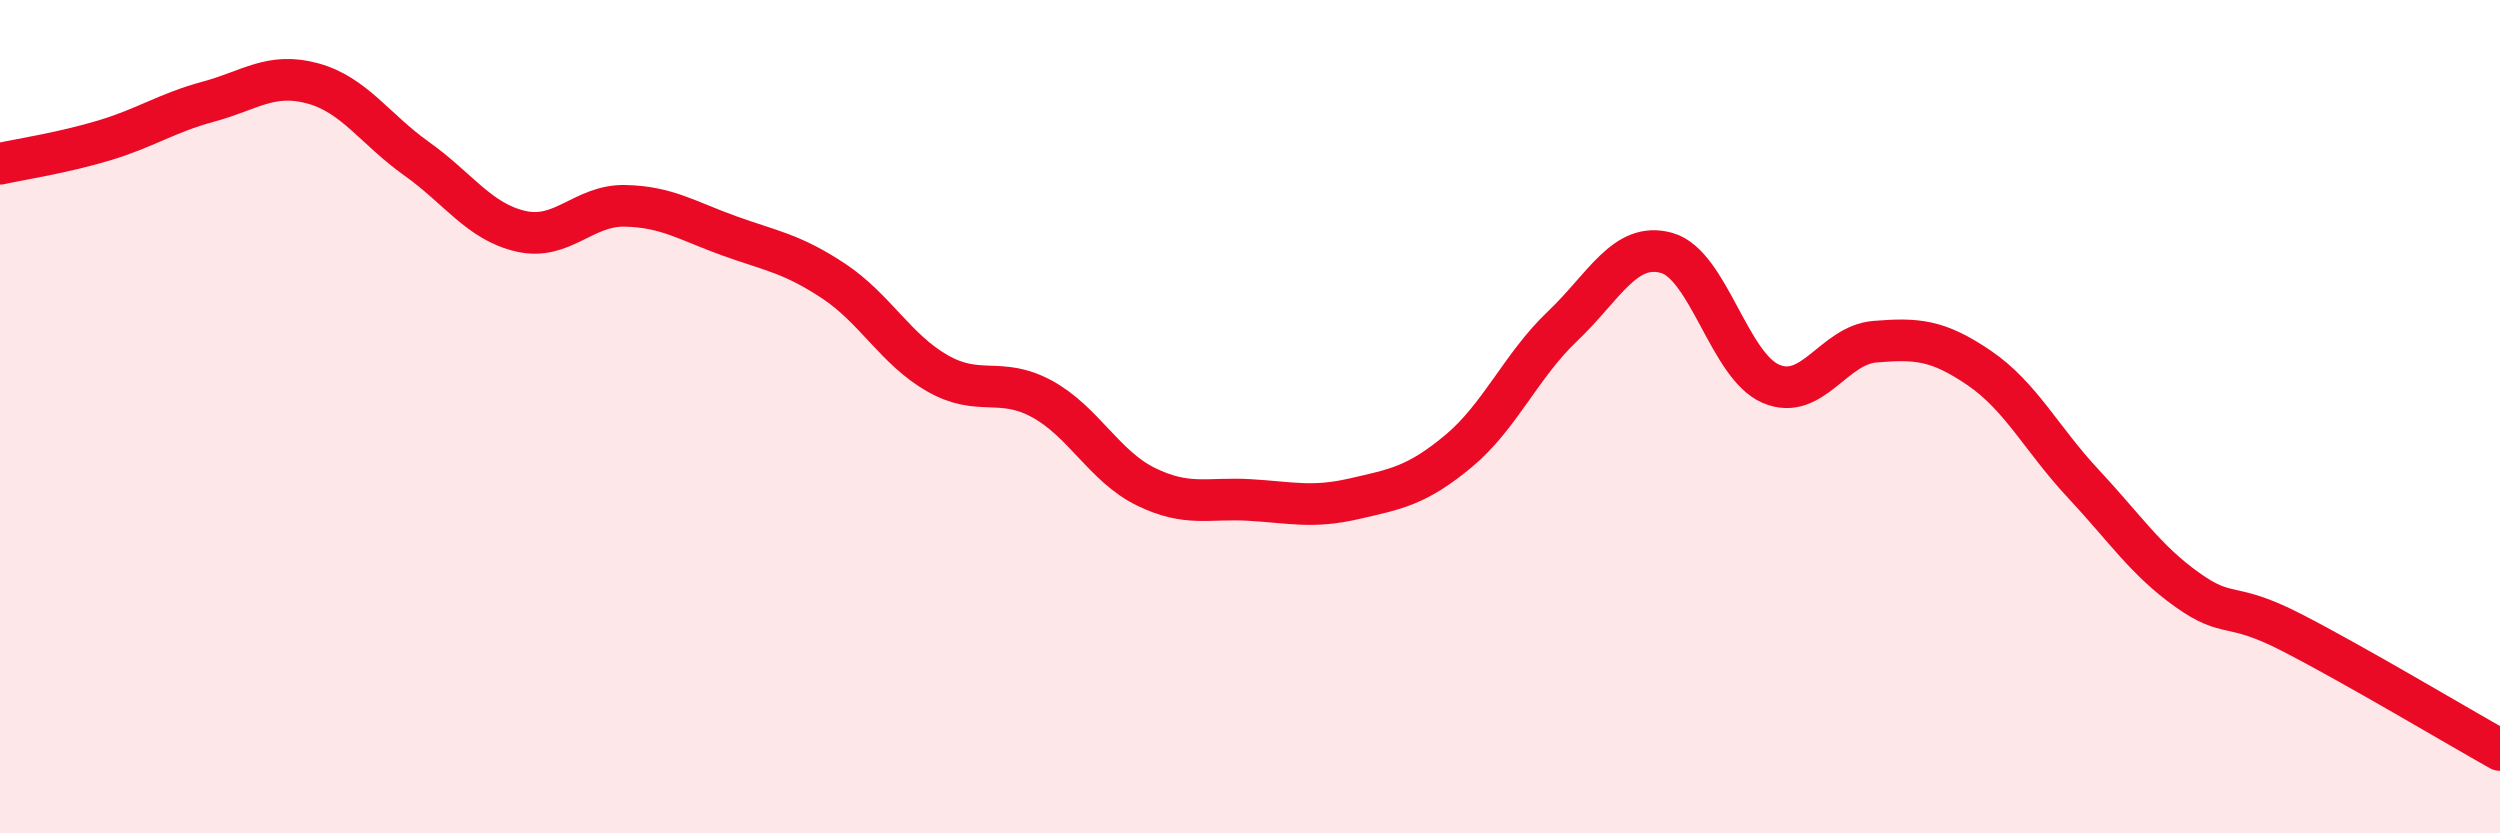
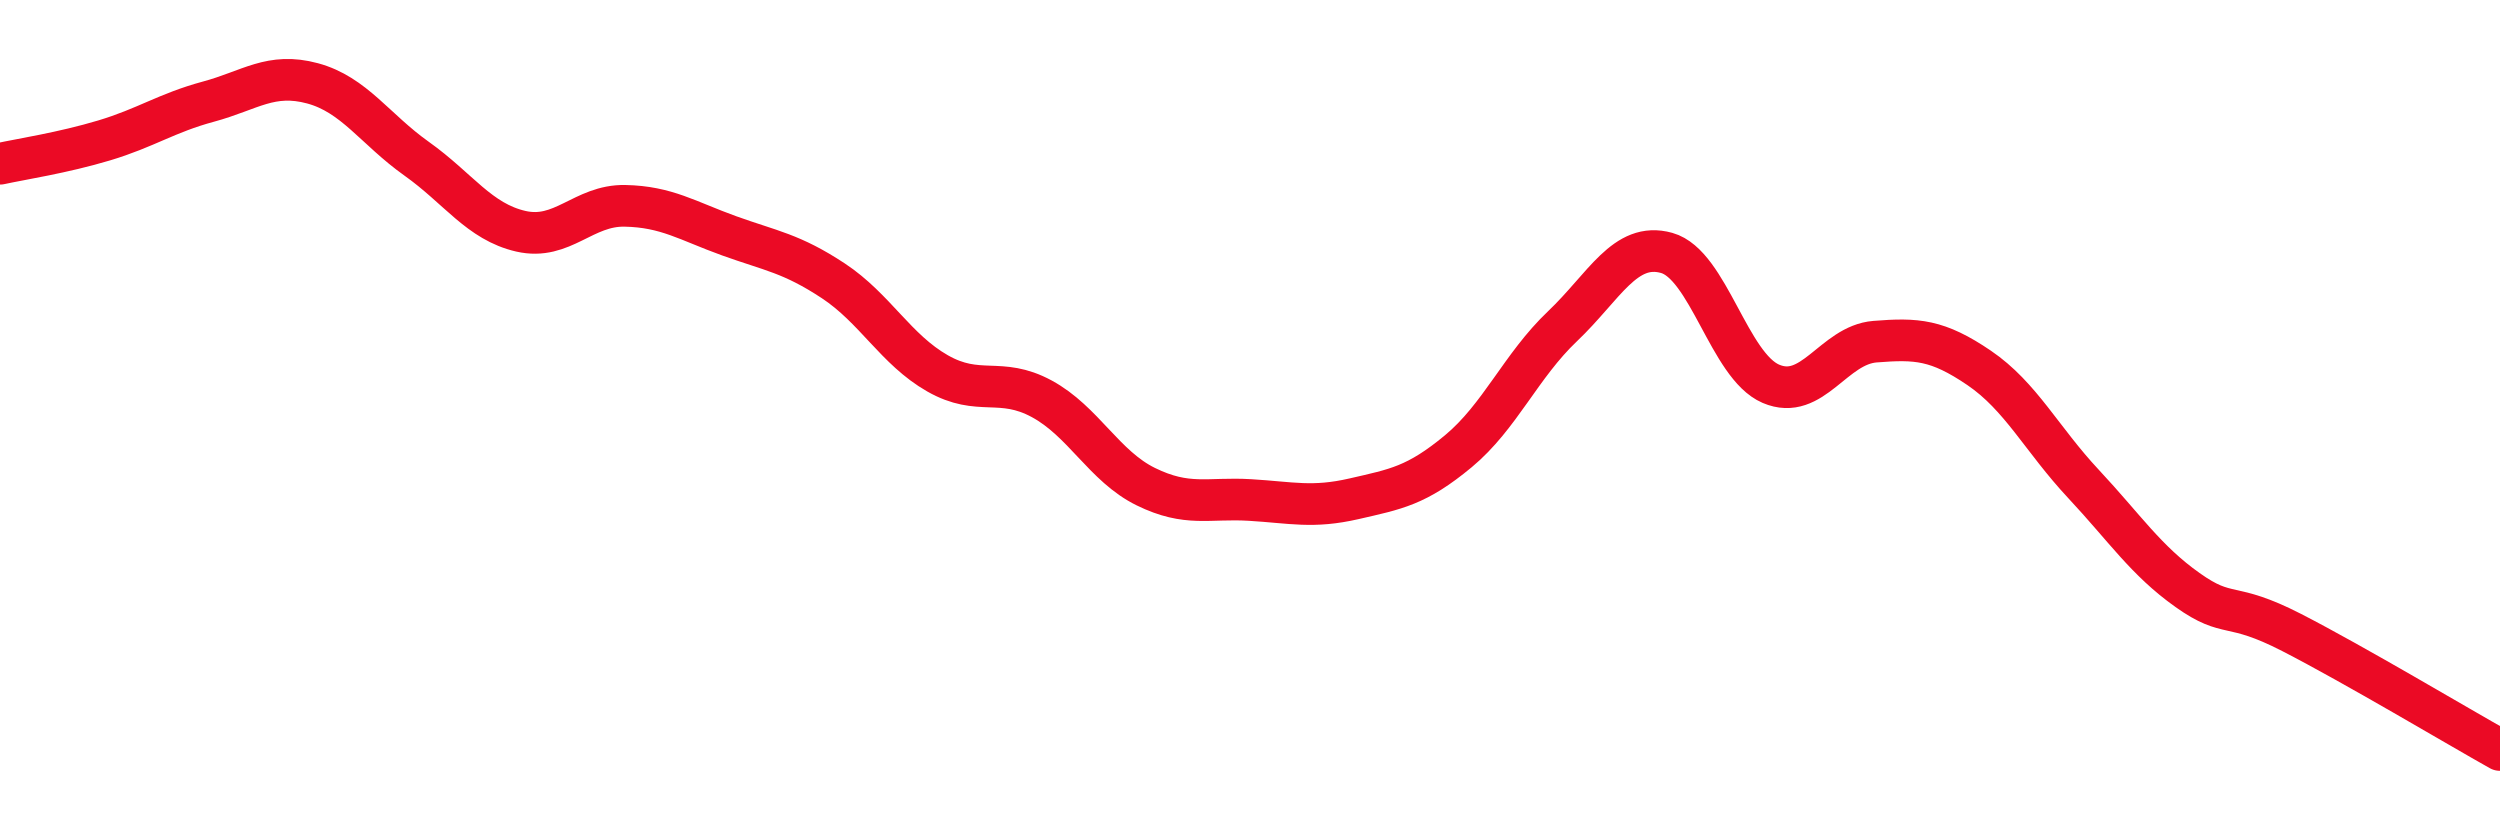
<svg xmlns="http://www.w3.org/2000/svg" width="60" height="20" viewBox="0 0 60 20">
-   <path d="M 0,3.93 C 0.5,3.82 1.5,3.67 2.5,3.37 C 3.5,3.07 4,2.71 5,2.44 C 6,2.17 6.5,1.73 7.5,2 C 8.5,2.27 9,3.1 10,3.81 C 11,4.52 11.5,5.32 12.5,5.55 C 13.5,5.78 14,4.92 15,4.94 C 16,4.96 16.5,5.3 17.5,5.66 C 18.5,6.02 19,6.08 20,6.74 C 21,7.4 21.5,8.39 22.5,8.96 C 23.5,9.53 24,9.03 25,9.57 C 26,10.11 26.5,11.19 27.5,11.68 C 28.5,12.17 29,11.94 30,12 C 31,12.06 31.5,12.2 32.5,11.97 C 33.5,11.74 34,11.66 35,10.83 C 36,10 36.5,8.78 37.5,7.83 C 38.5,6.88 39,5.79 40,6.07 C 41,6.35 41.5,8.78 42.5,9.21 C 43.5,9.64 44,8.28 45,8.2 C 46,8.12 46.5,8.15 47.5,8.83 C 48.5,9.51 49,10.54 50,11.61 C 51,12.68 51.5,13.45 52.5,14.16 C 53.5,14.87 53.5,14.41 55,15.18 C 56.5,15.95 59,17.44 60,18L60 20L0 20Z" fill="#EB0A25" opacity="0.1" stroke-linecap="round" stroke-linejoin="round" />
  <path d="M 0,3.93 C 0.5,3.82 1.5,3.67 2.5,3.37 C 3.5,3.07 4,2.71 5,2.44 C 6,2.17 6.5,1.73 7.5,2 C 8.5,2.27 9,3.1 10,3.81 C 11,4.52 11.5,5.32 12.5,5.55 C 13.5,5.78 14,4.92 15,4.94 C 16,4.96 16.5,5.3 17.5,5.66 C 18.5,6.02 19,6.08 20,6.74 C 21,7.4 21.5,8.39 22.5,8.96 C 23.5,9.53 24,9.03 25,9.57 C 26,10.11 26.5,11.19 27.5,11.68 C 28.5,12.17 29,11.94 30,12 C 31,12.06 31.5,12.2 32.5,11.97 C 33.5,11.74 34,11.66 35,10.83 C 36,10 36.5,8.78 37.5,7.83 C 38.5,6.88 39,5.79 40,6.07 C 41,6.35 41.5,8.78 42.5,9.21 C 43.5,9.64 44,8.28 45,8.2 C 46,8.12 46.5,8.15 47.5,8.83 C 48.5,9.51 49,10.54 50,11.61 C 51,12.68 51.5,13.45 52.5,14.16 C 53.5,14.87 53.5,14.41 55,15.18 C 56.5,15.95 59,17.44 60,18" stroke="#EB0A25" stroke-width="1" fill="none" stroke-linecap="round" stroke-linejoin="round" />
</svg>